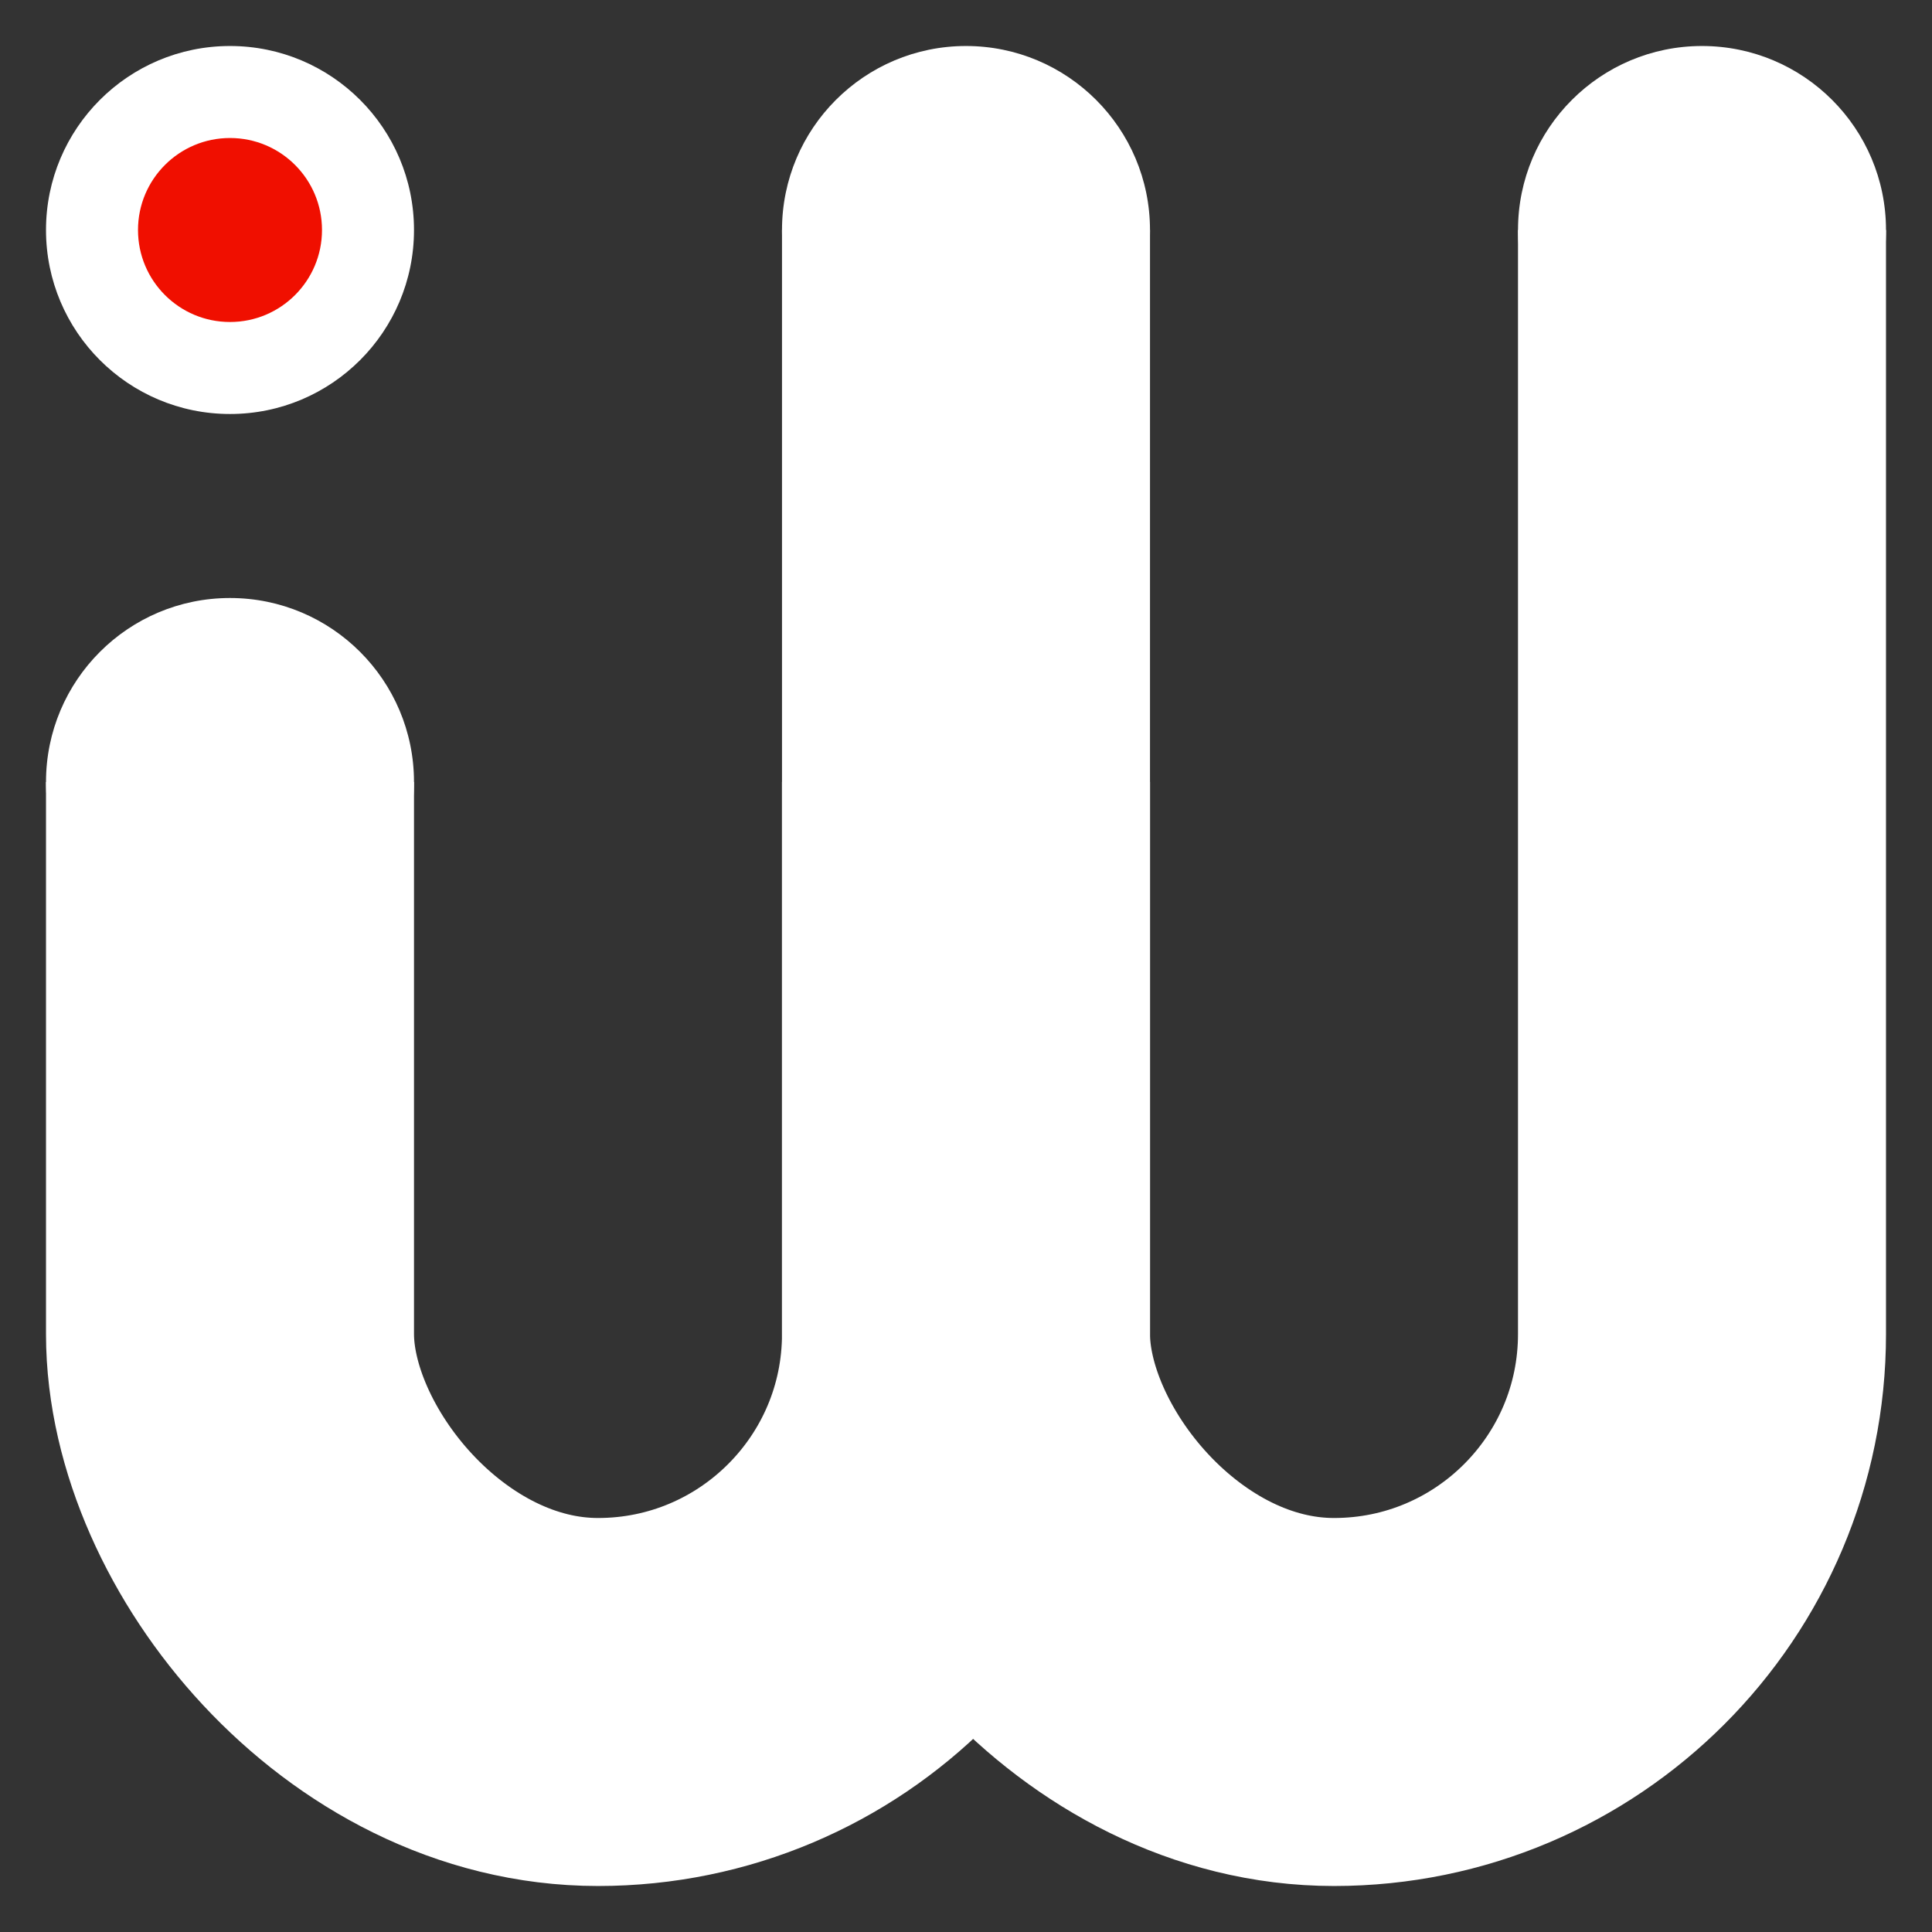
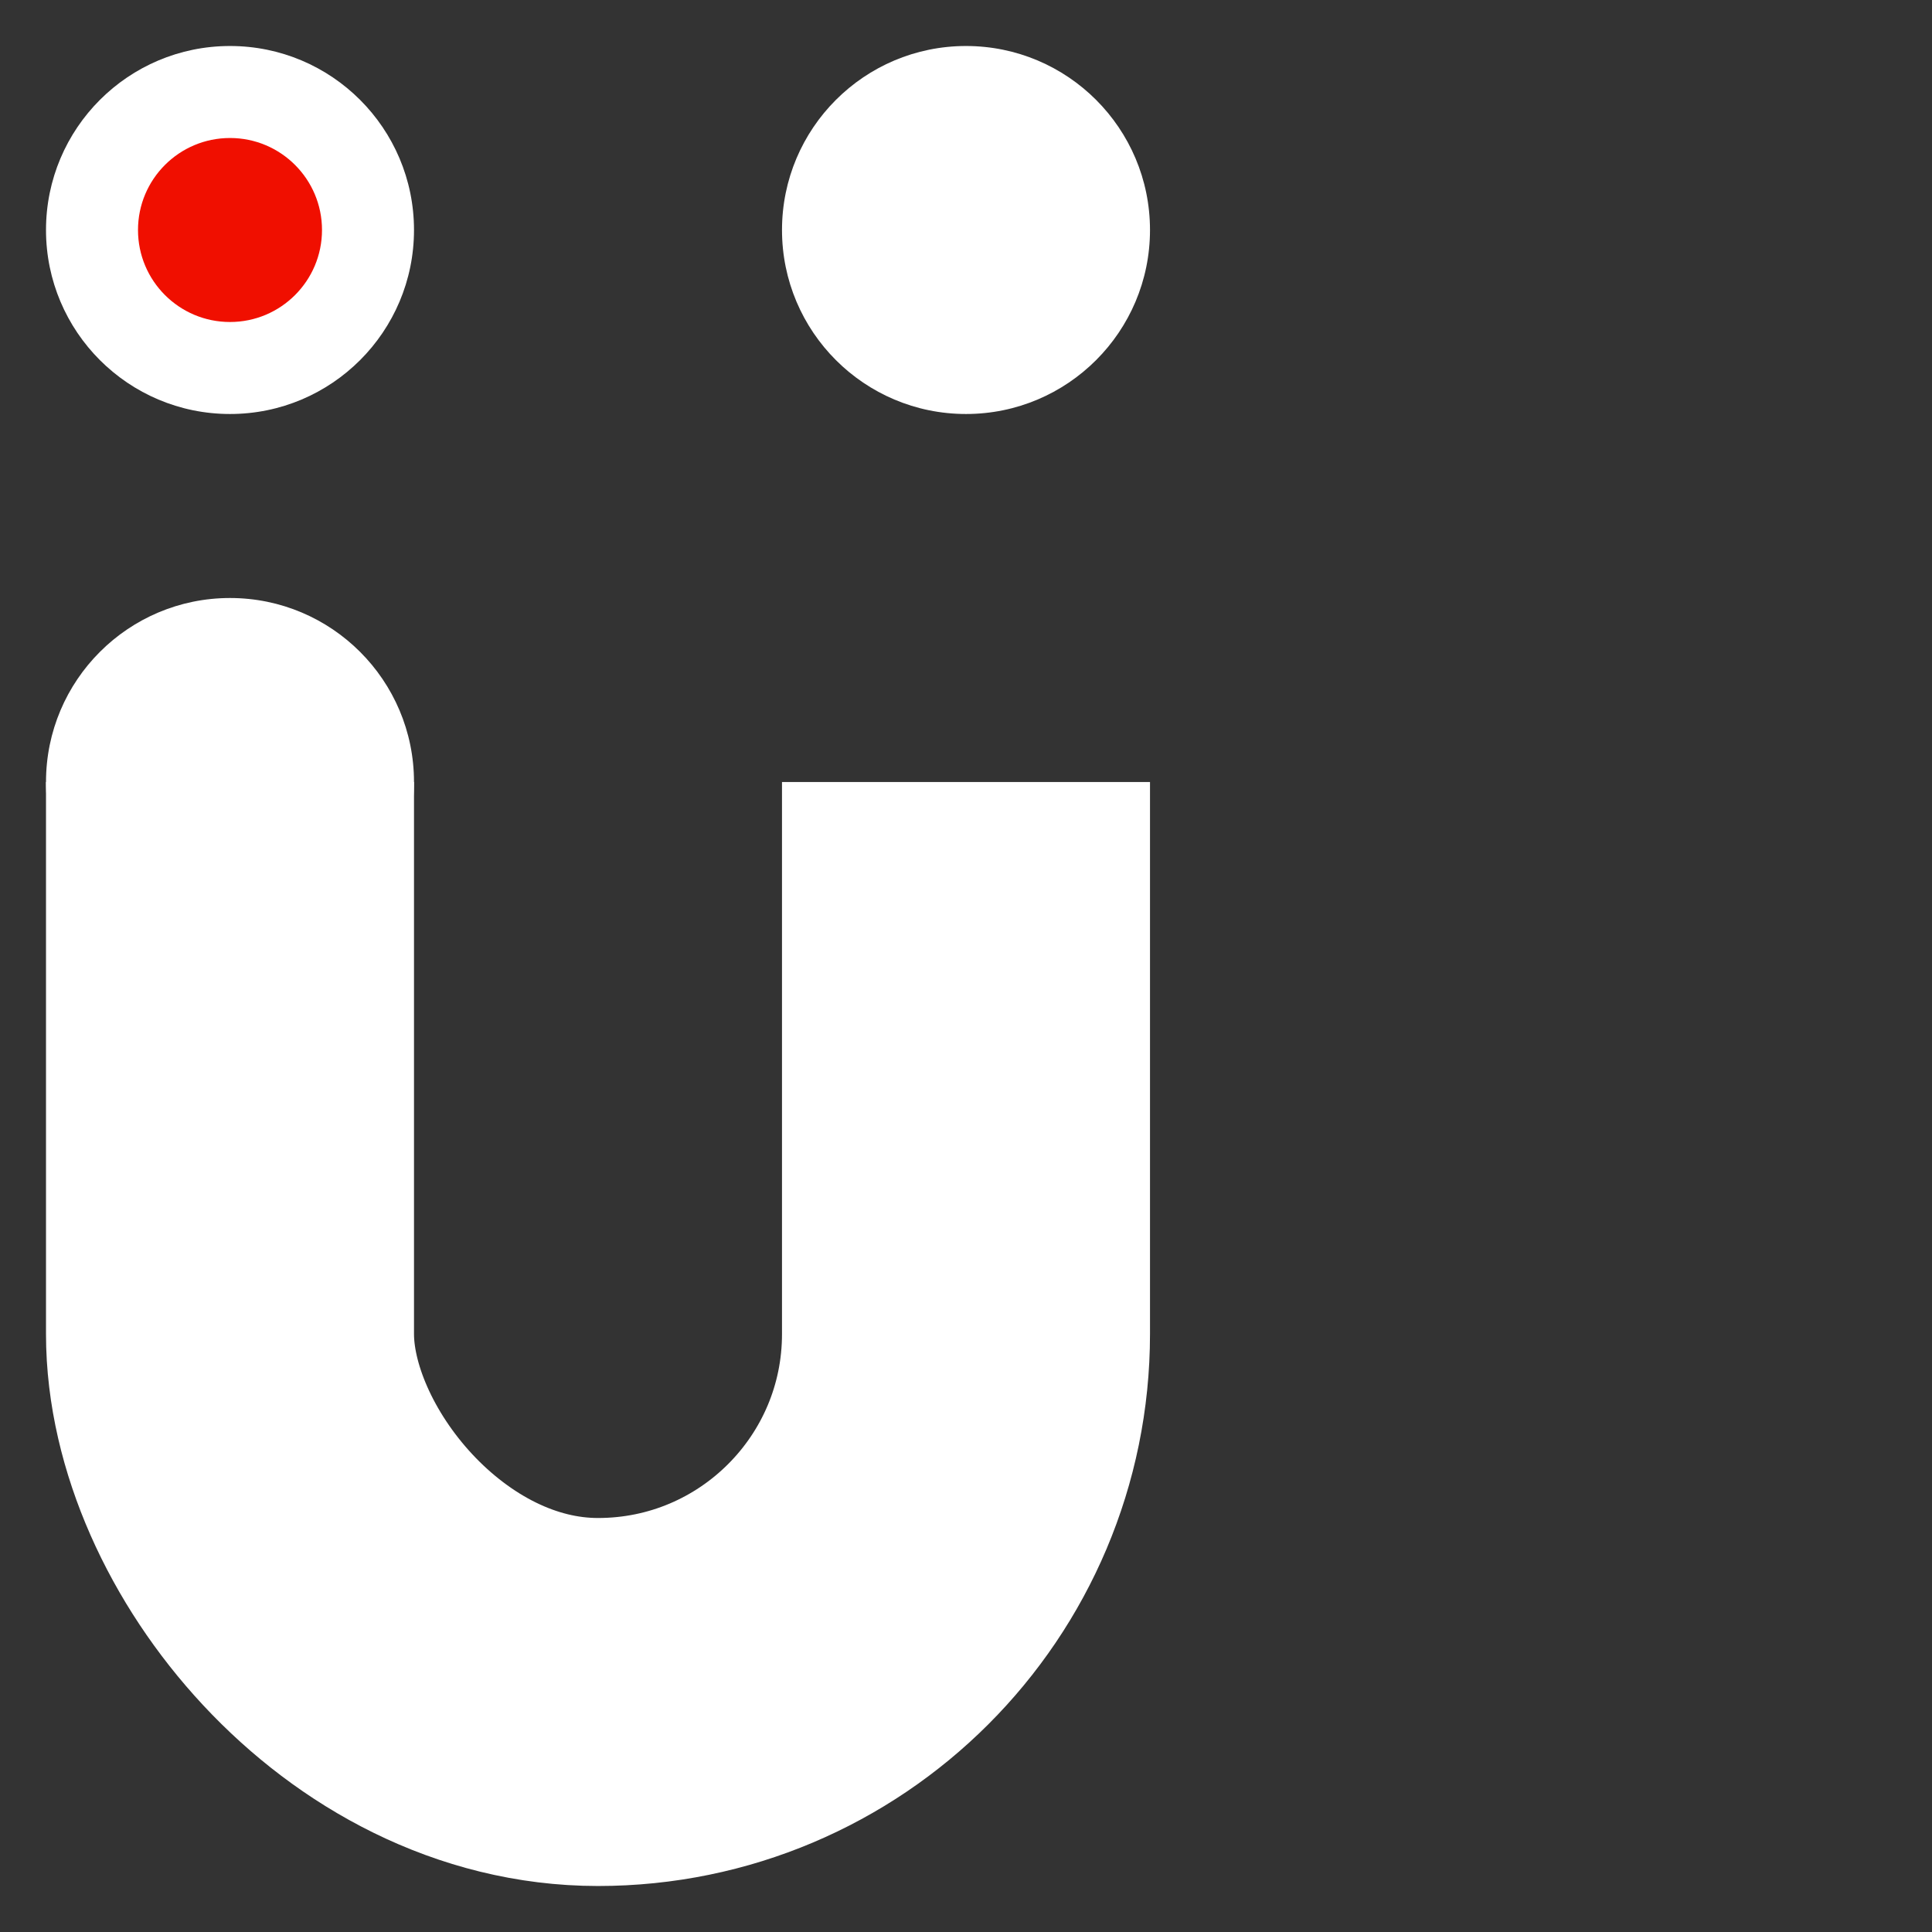
<svg xmlns="http://www.w3.org/2000/svg" xmlns:ns1="http://www.inkscape.org/namespaces/inkscape" xmlns:ns2="http://sodipodi.sourceforge.net/DTD/sodipodi-0.dtd" ns1:export-ydpi="96" ns1:export-xdpi="96" ns1:export-filename="/home/johan/tekening.png" ns2:docname="wijo.svg" ns1:version="1.0beta2 (unknown)" id="svg8" version="1.1" viewBox="0 0 277.812 277.812" height="1050" width="1050">
  <rect x="0" y="0" width="277.812" height="277.812" fill="#333333" stroke="none" />
  <defs id="defs2">
    <linearGradient id="linearGradient2940">
      <stop style="stop-color:#000000;stop-opacity:1;" offset="0" id="stop2938" />
    </linearGradient>
    <clipPath id="clipPath856" clipPathUnits="userSpaceOnUse">
-       <rect y="0" x="-46.302" height="85.99" width="370.417" id="rect858" style="fill:#ffffff;stroke-width:40.773;stroke-linecap:round;stroke-linejoin:round" />
-     </clipPath>
+       </clipPath>
    <clipPath id="clipPath939" clipPathUnits="userSpaceOnUse">
      <rect style="fill:#ffffff;fill-opacity:1;stroke:none;stroke-width:36.288;stroke-linecap:round;stroke-linejoin:round;stroke-miterlimit:4;stroke-dasharray:none;stroke-opacity:1" id="rect941" width="158.75" height="52.917" x="-46.302" y="138.906" ry="0" />
    </clipPath>
    <clipPath clipPathUnits="userSpaceOnUse" id="clipPath849">
-       <rect y="6.615" x="-46.302" height="129.646" width="158.75" id="rect851" style="fill:#ffffff;fill-opacity:1;stroke:none;stroke-width:86.897;stroke-linecap:round;stroke-linejoin:round;stroke-miterlimit:4;stroke-dasharray:none;stroke-opacity:1" />
-     </clipPath>
+       </clipPath>
    <clipPath id="clipPath878" clipPathUnits="userSpaceOnUse">
-       <rect ry="0" y="33.073" x="84.667" height="244.74" width="193.146" id="rect880" style="fill:#f00f00;fill-opacity:1;stroke:none;stroke-width:44.122;stroke-linecap:round;stroke-linejoin:round;stroke-miterlimit:4;stroke-dasharray:none;stroke-opacity:1" />
-     </clipPath>
+       </clipPath>
    <clipPath id="clipPath883" clipPathUnits="userSpaceOnUse">
      <rect ry="0" y="112.448" x="6.615" height="158.75" width="158.75" id="rect885" style="fill:#f00f00;fill-opacity:1;stroke:none;stroke-width:32.217;stroke-linecap:round;stroke-linejoin:round;stroke-miterlimit:4;stroke-dasharray:none;stroke-opacity:1" />
    </clipPath>
  </defs>
  <ns2:namedview showguides="true" ns1:window-maximized="1" ns1:window-y="0" ns1:window-x="0" ns1:window-height="704" ns1:window-width="1366" ns1:pagecheckerboard="true" units="px" showgrid="false" ns1:document-rotation="0" ns1:current-layer="layer1" ns1:document-units="px" ns1:cy="595.68124" ns1:cx="595.85564" ns1:zoom="0.35" ns1:pageshadow="2" ns1:pageopacity="0" borderopacity="1.0" bordercolor="#666666" pagecolor="#ffffff" id="base" />
  <g id="layer1" ns1:groupmode="layer" ns1:label="Laag 1">
    <circle style="fill:#ffffff;fill-opacity:1;stroke:none;stroke-width:83.402;stroke-linecap:round;stroke-linejoin:round;stroke-miterlimit:4;stroke-dasharray:none" id="path876" cx="33.073" cy="33.073" r="26.458" />
    <circle r="26.458" cy="33.073" cx="138.906" id="path876-6" style="fill:#ffffff;fill-opacity:1;stroke:none;stroke-width:83.402;stroke-linecap:round;stroke-linejoin:round;stroke-miterlimit:4;stroke-dasharray:none" />
-     <circle style="fill:#ffffff;fill-opacity:1;stroke:none;stroke-width:83.402;stroke-linecap:round;stroke-linejoin:round;stroke-miterlimit:4;stroke-dasharray:none" id="path876-6-7" cx="244.74" cy="33.073" r="26.458" />
    <circle style="fill:#ffffff;fill-opacity:1;stroke:none;stroke-width:83.402;stroke-linecap:round;stroke-linejoin:round;stroke-miterlimit:4;stroke-dasharray:none" id="path876-6-5" cx="33.073" cy="112.448" r="26.458" />
    <rect clip-path="url(#clipPath883)" style="fill:none;fill-opacity:1;stroke:#ffffff;stroke-width:52.917;stroke-linecap:round;stroke-linejoin:round;stroke-miterlimit:4;stroke-dasharray:none;stroke-opacity:1" id="rect923" width="105.833" height="264.583" x="33.073" y="-19.844" ry="52.917" />
    <rect clip-path="url(#clipPath878)" ry="52.917" y="-19.844" x="138.906" height="264.583" width="105.833" id="rect923-3" style="fill:none;fill-opacity:1;stroke:#ffffff;stroke-width:52.917;stroke-linecap:round;stroke-linejoin:round;stroke-miterlimit:4;stroke-dasharray:none;stroke-opacity:1" />
    <circle style="fill:#f00f00;fill-opacity:1;stroke:none;stroke-width:52.917;stroke-linecap:round;stroke-linejoin:round;stroke-miterlimit:4;stroke-dasharray:none;stroke-opacity:1" id="path983" cx="33.073" cy="33.073" r="13.229" />
  </g>
</svg>